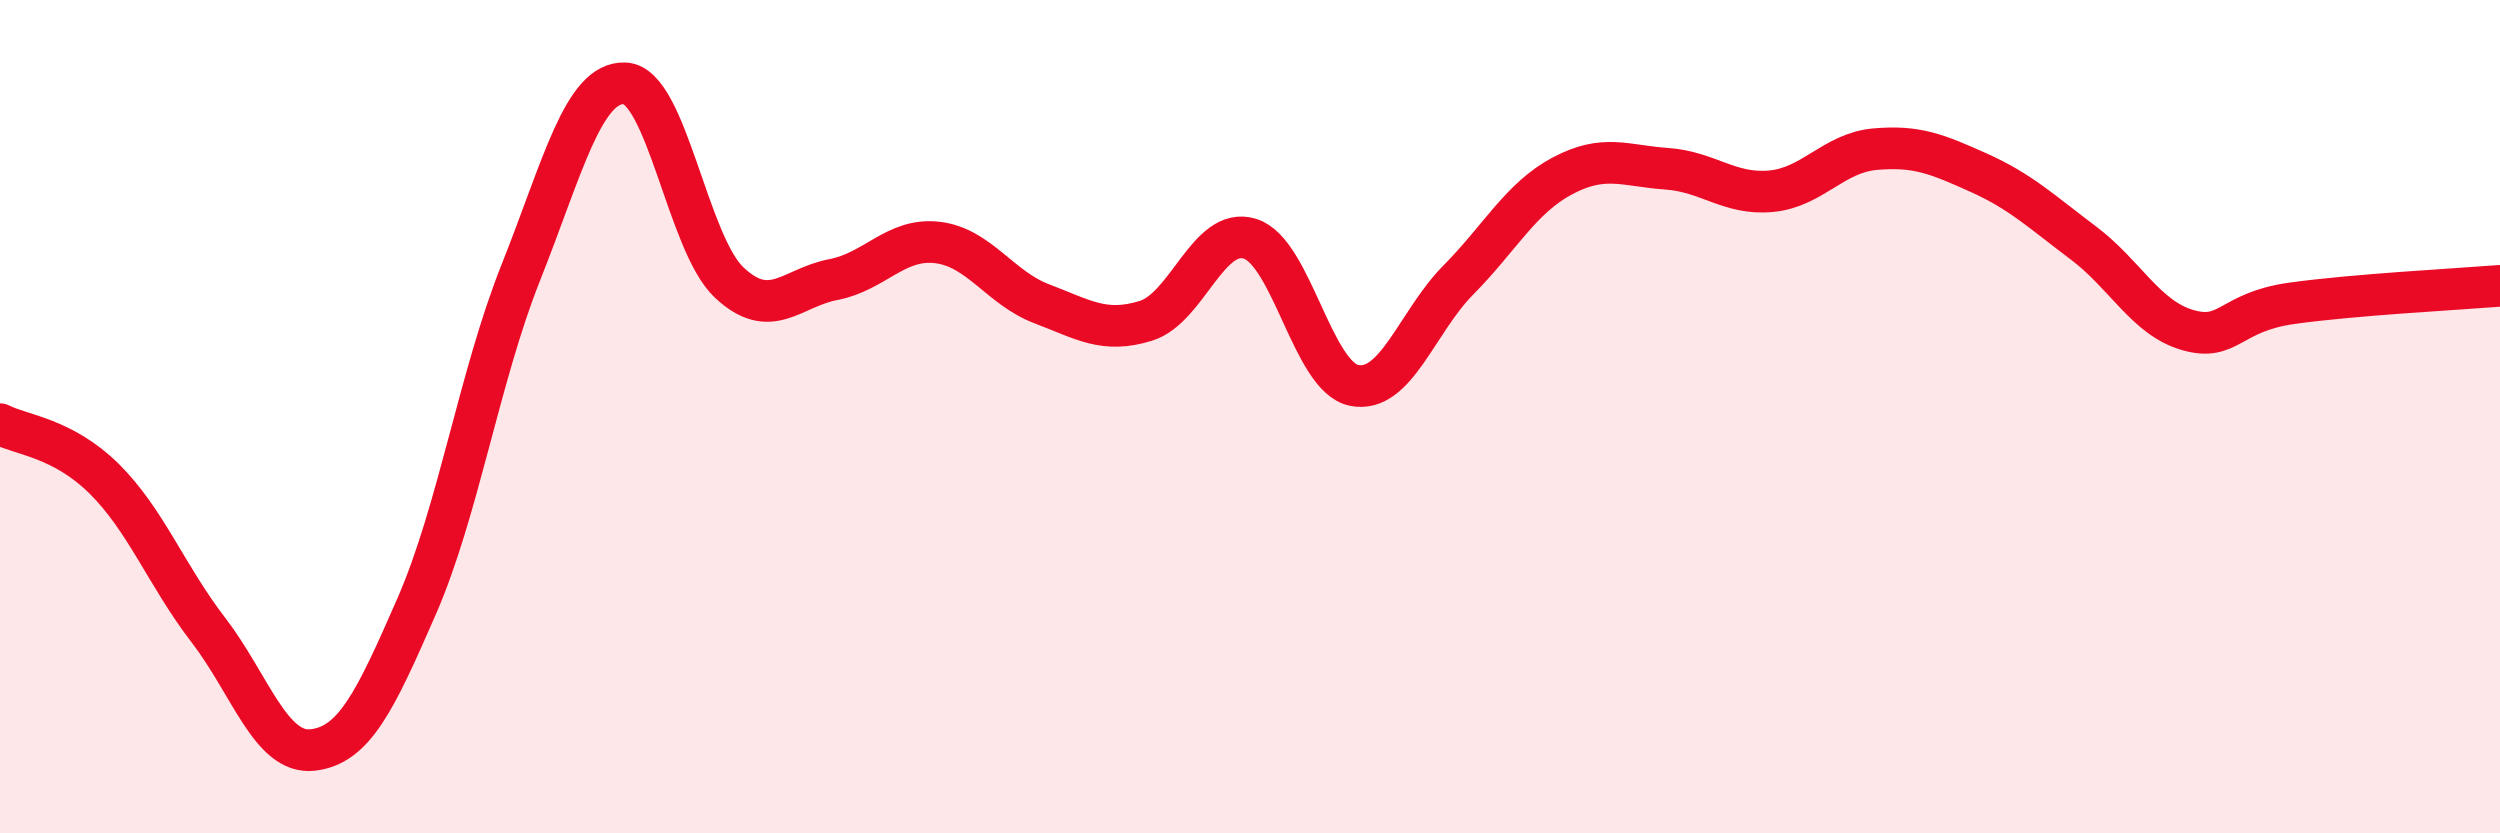
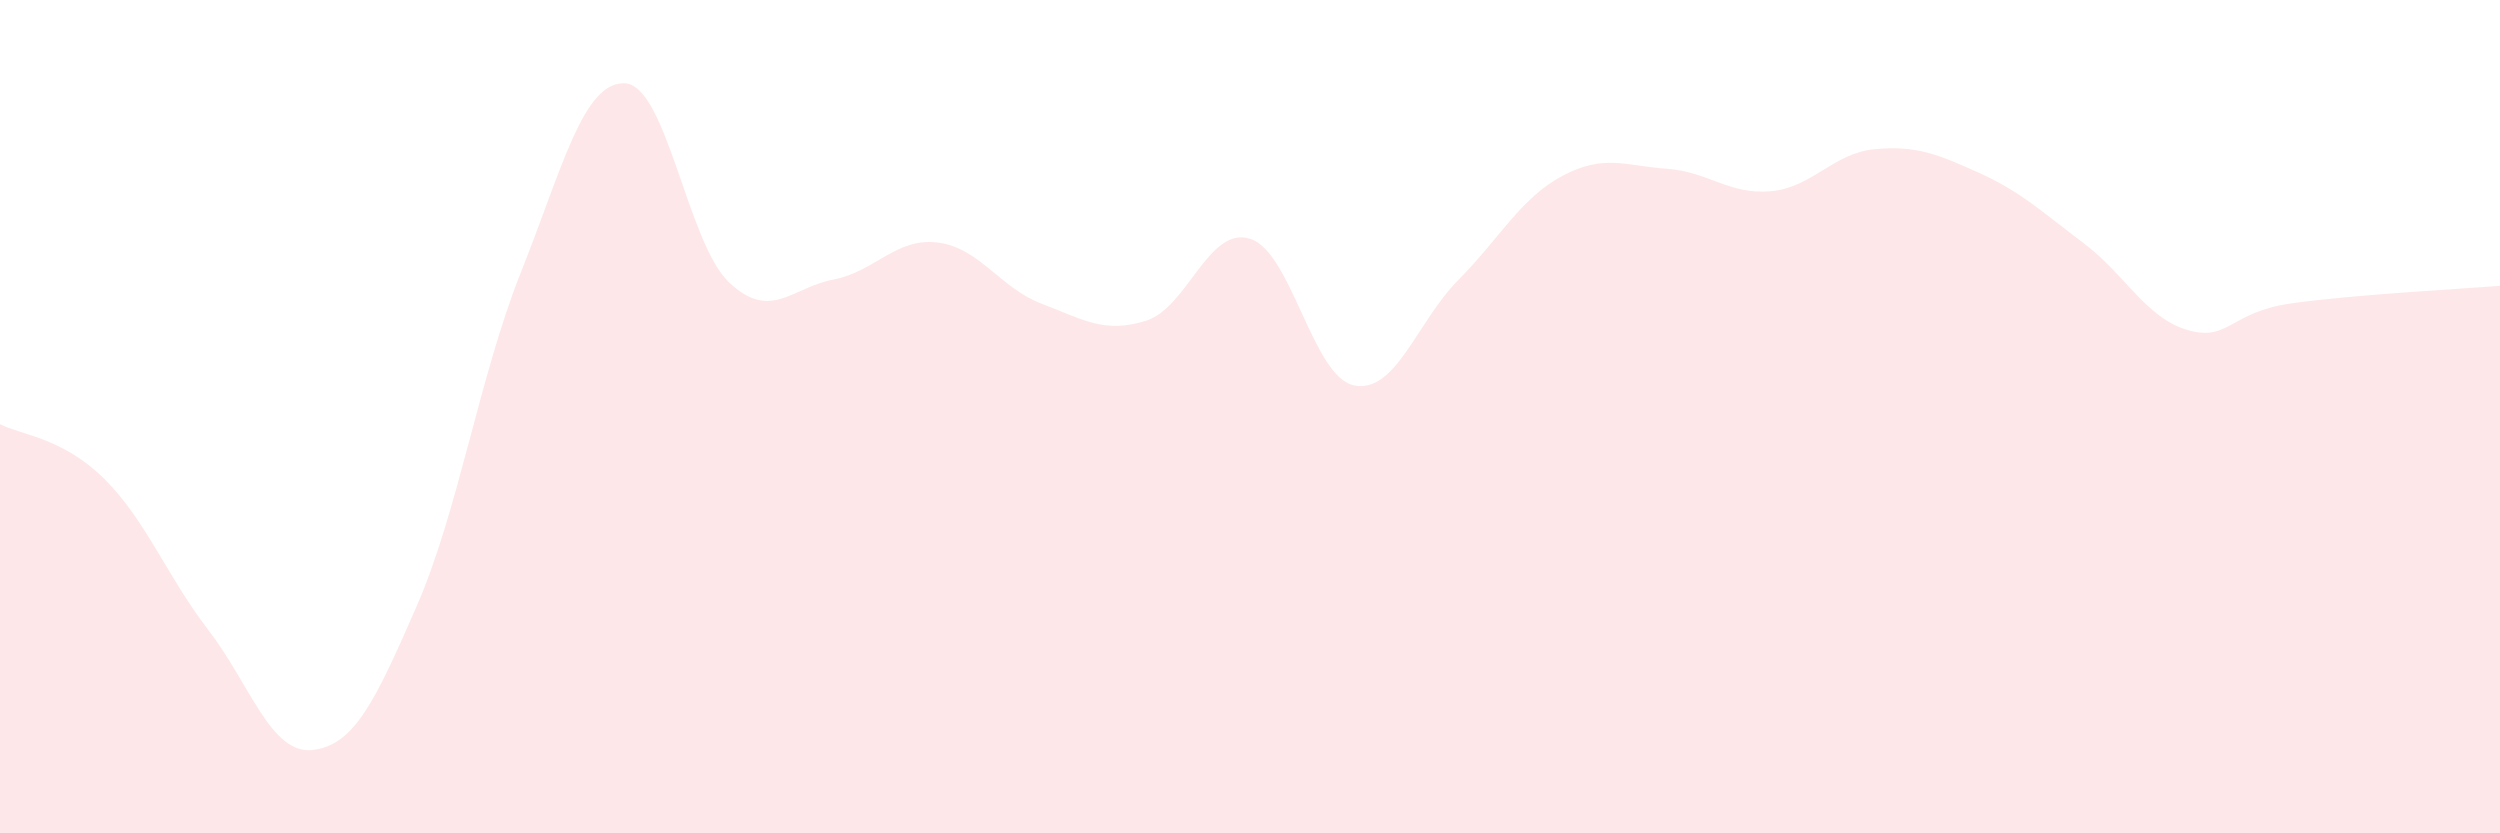
<svg xmlns="http://www.w3.org/2000/svg" width="60" height="20" viewBox="0 0 60 20">
  <path d="M 0,10.18 C 0.5,10.44 1.5,10.5 2.5,11.49 C 3.5,12.48 4,13.82 5,15.12 C 6,16.42 6.5,18.11 7.5,18 C 8.5,17.89 9,16.84 10,14.55 C 11,12.26 11.5,9.05 12.5,6.54 C 13.5,4.03 14,1.95 15,2 C 16,2.05 16.5,5.84 17.5,6.78 C 18.5,7.72 19,6.9 20,6.71 C 21,6.52 21.5,5.7 22.5,5.82 C 23.5,5.94 24,6.91 25,7.29 C 26,7.67 26.5,8.01 27.5,7.7 C 28.5,7.39 29,5.42 30,5.73 C 31,6.04 31.5,9.05 32.5,9.25 C 33.5,9.45 34,7.73 35,6.72 C 36,5.71 36.5,4.75 37.5,4.22 C 38.5,3.69 39,3.98 40,4.05 C 41,4.12 41.5,4.68 42.5,4.59 C 43.5,4.5 44,3.67 45,3.58 C 46,3.49 46.5,3.7 47.5,4.15 C 48.5,4.6 49,5.08 50,5.83 C 51,6.58 51.5,7.63 52.5,7.92 C 53.5,8.21 53.5,7.49 55,7.28 C 56.5,7.07 59,6.94 60,6.86L60 20L0 20Z" fill="#EB0A25" opacity="0.1" stroke-linecap="round" stroke-linejoin="round" />
-   <path d="M 0,10.18 C 0.5,10.44 1.5,10.5 2.5,11.49 C 3.5,12.48 4,13.82 5,15.12 C 6,16.42 6.5,18.11 7.5,18 C 8.5,17.89 9,16.84 10,14.55 C 11,12.26 11.5,9.05 12.5,6.54 C 13.5,4.03 14,1.95 15,2 C 16,2.05 16.5,5.84 17.5,6.78 C 18.5,7.72 19,6.9 20,6.71 C 21,6.52 21.5,5.7 22.5,5.82 C 23.5,5.94 24,6.91 25,7.29 C 26,7.67 26.5,8.01 27.5,7.7 C 28.5,7.39 29,5.42 30,5.73 C 31,6.04 31.5,9.05 32.5,9.25 C 33.5,9.45 34,7.73 35,6.72 C 36,5.71 36.5,4.75 37.5,4.22 C 38.5,3.69 39,3.98 40,4.05 C 41,4.12 41.5,4.68 42.5,4.59 C 43.5,4.5 44,3.67 45,3.58 C 46,3.49 46.5,3.7 47.5,4.15 C 48.5,4.6 49,5.08 50,5.83 C 51,6.58 51.5,7.63 52.5,7.92 C 53.5,8.21 53.5,7.49 55,7.28 C 56.5,7.07 59,6.94 60,6.86" stroke="#EB0A25" stroke-width="1" fill="none" stroke-linecap="round" stroke-linejoin="round" />
</svg>